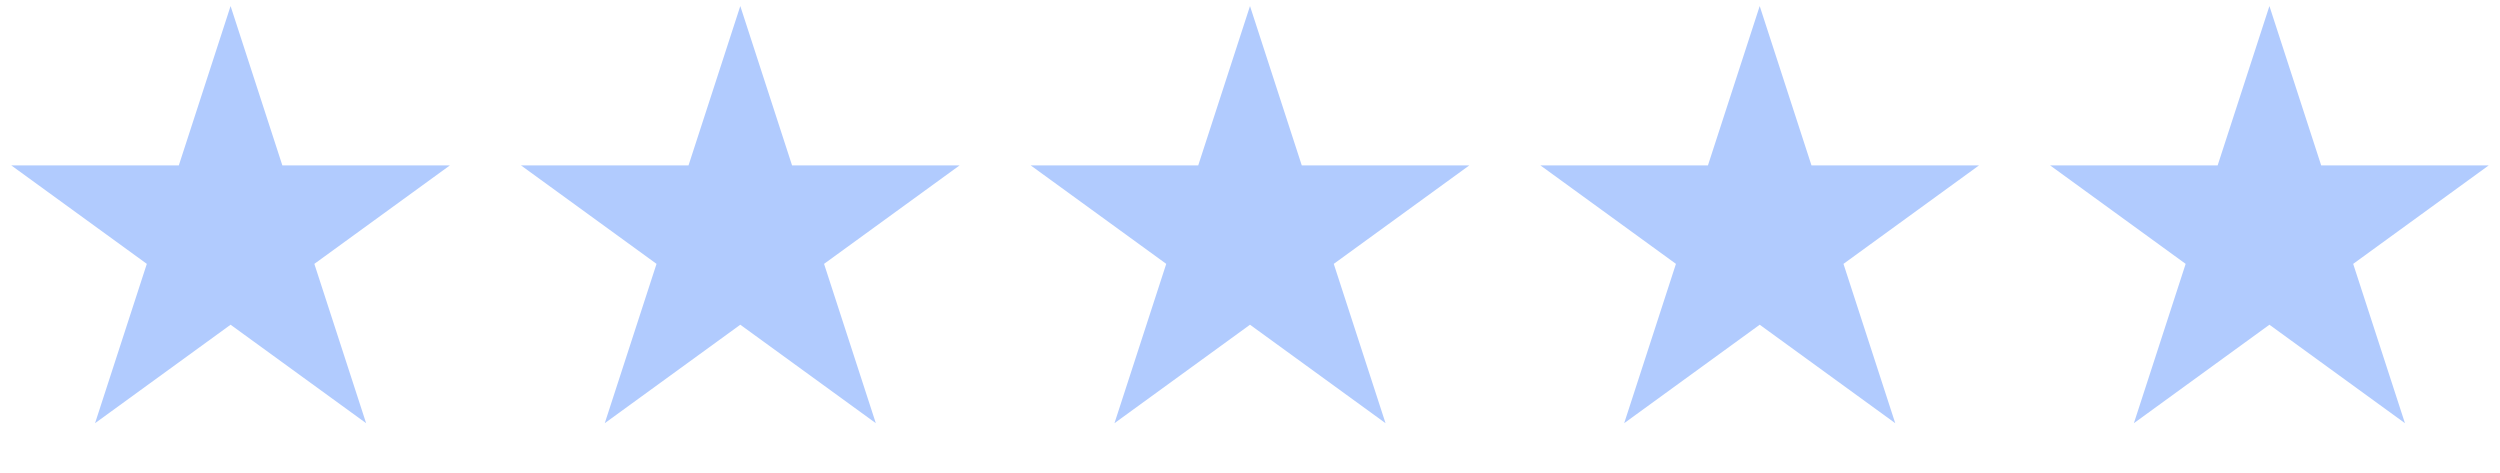
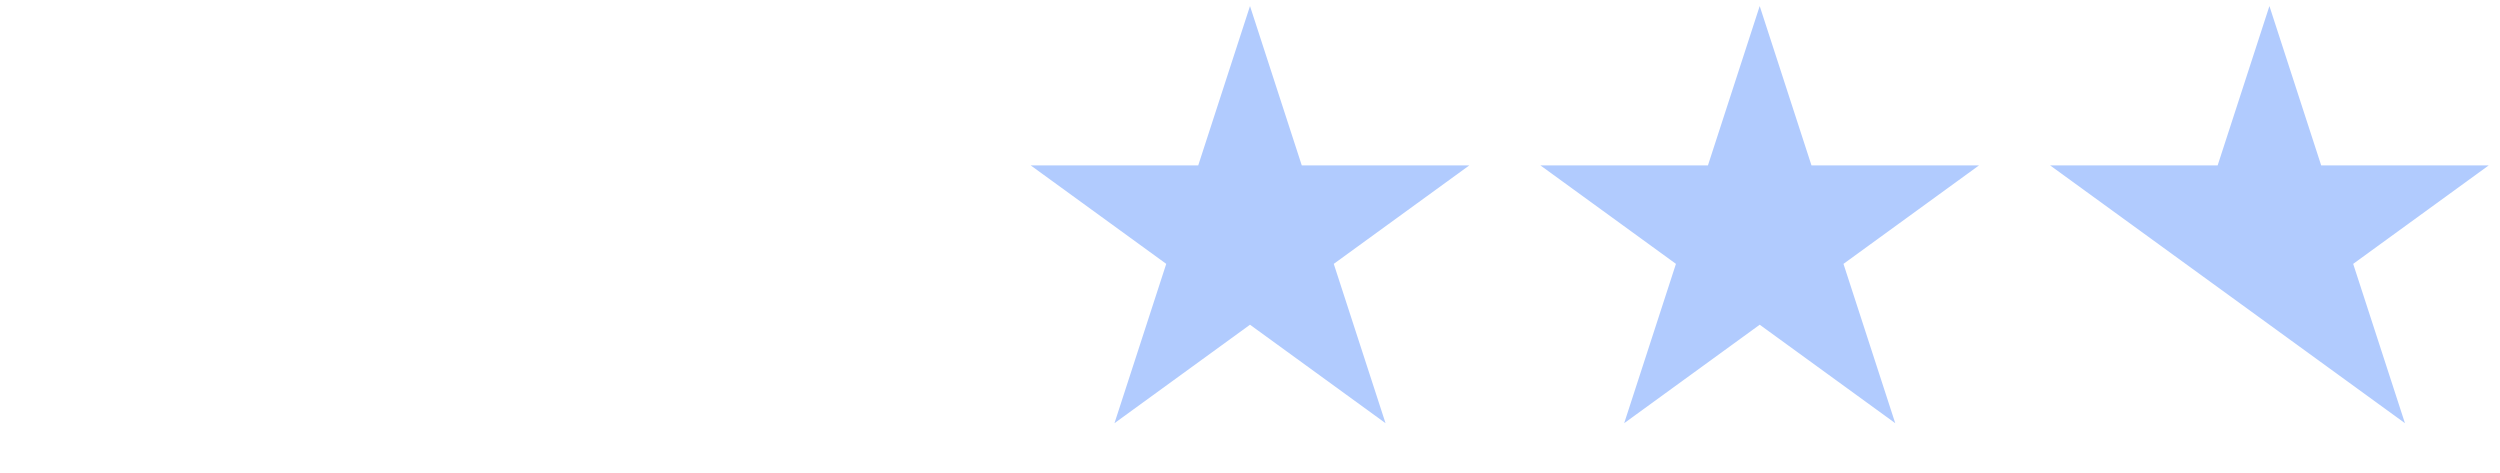
<svg xmlns="http://www.w3.org/2000/svg" width="206" height="39" viewBox="0 0 206 39" fill="none">
-   <path d="M19 0.5L23.266 13.629H37.07L25.902 21.743L30.168 34.871L19 26.757L7.832 34.871L12.098 21.743L0.93 13.629H14.734L19 0.5Z" fill="#B1CBFE" />
-   <path d="M61 0.5L65.266 13.629H79.07L67.902 21.743L72.168 34.871L61 26.757L49.832 34.871L54.098 21.743L42.93 13.629H56.734L61 0.5Z" fill="#B1CBFE" />
  <path d="M103 0.5L107.266 13.629H121.07L109.902 21.743L114.168 34.871L103 26.757L91.832 34.871L96.098 21.743L84.93 13.629H98.734L103 0.5Z" fill="#B1CBFE" />
  <path d="M145 0.5L149.266 13.629H163.07L151.902 21.743L156.168 34.871L145 26.757L133.832 34.871L138.098 21.743L126.93 13.629H140.734L145 0.5Z" fill="#B1CBFE" />
-   <path d="M187 0.5L191.266 13.629H205.07L193.902 21.743L198.168 34.871L187 26.757L175.832 34.871L180.098 21.743L168.93 13.629H182.734L187 0.5Z" fill="#B1CBFE" />
+   <path d="M187 0.5L191.266 13.629H205.07L193.902 21.743L198.168 34.871L187 26.757L180.098 21.743L168.93 13.629H182.734L187 0.5Z" fill="#B1CBFE" />
</svg>